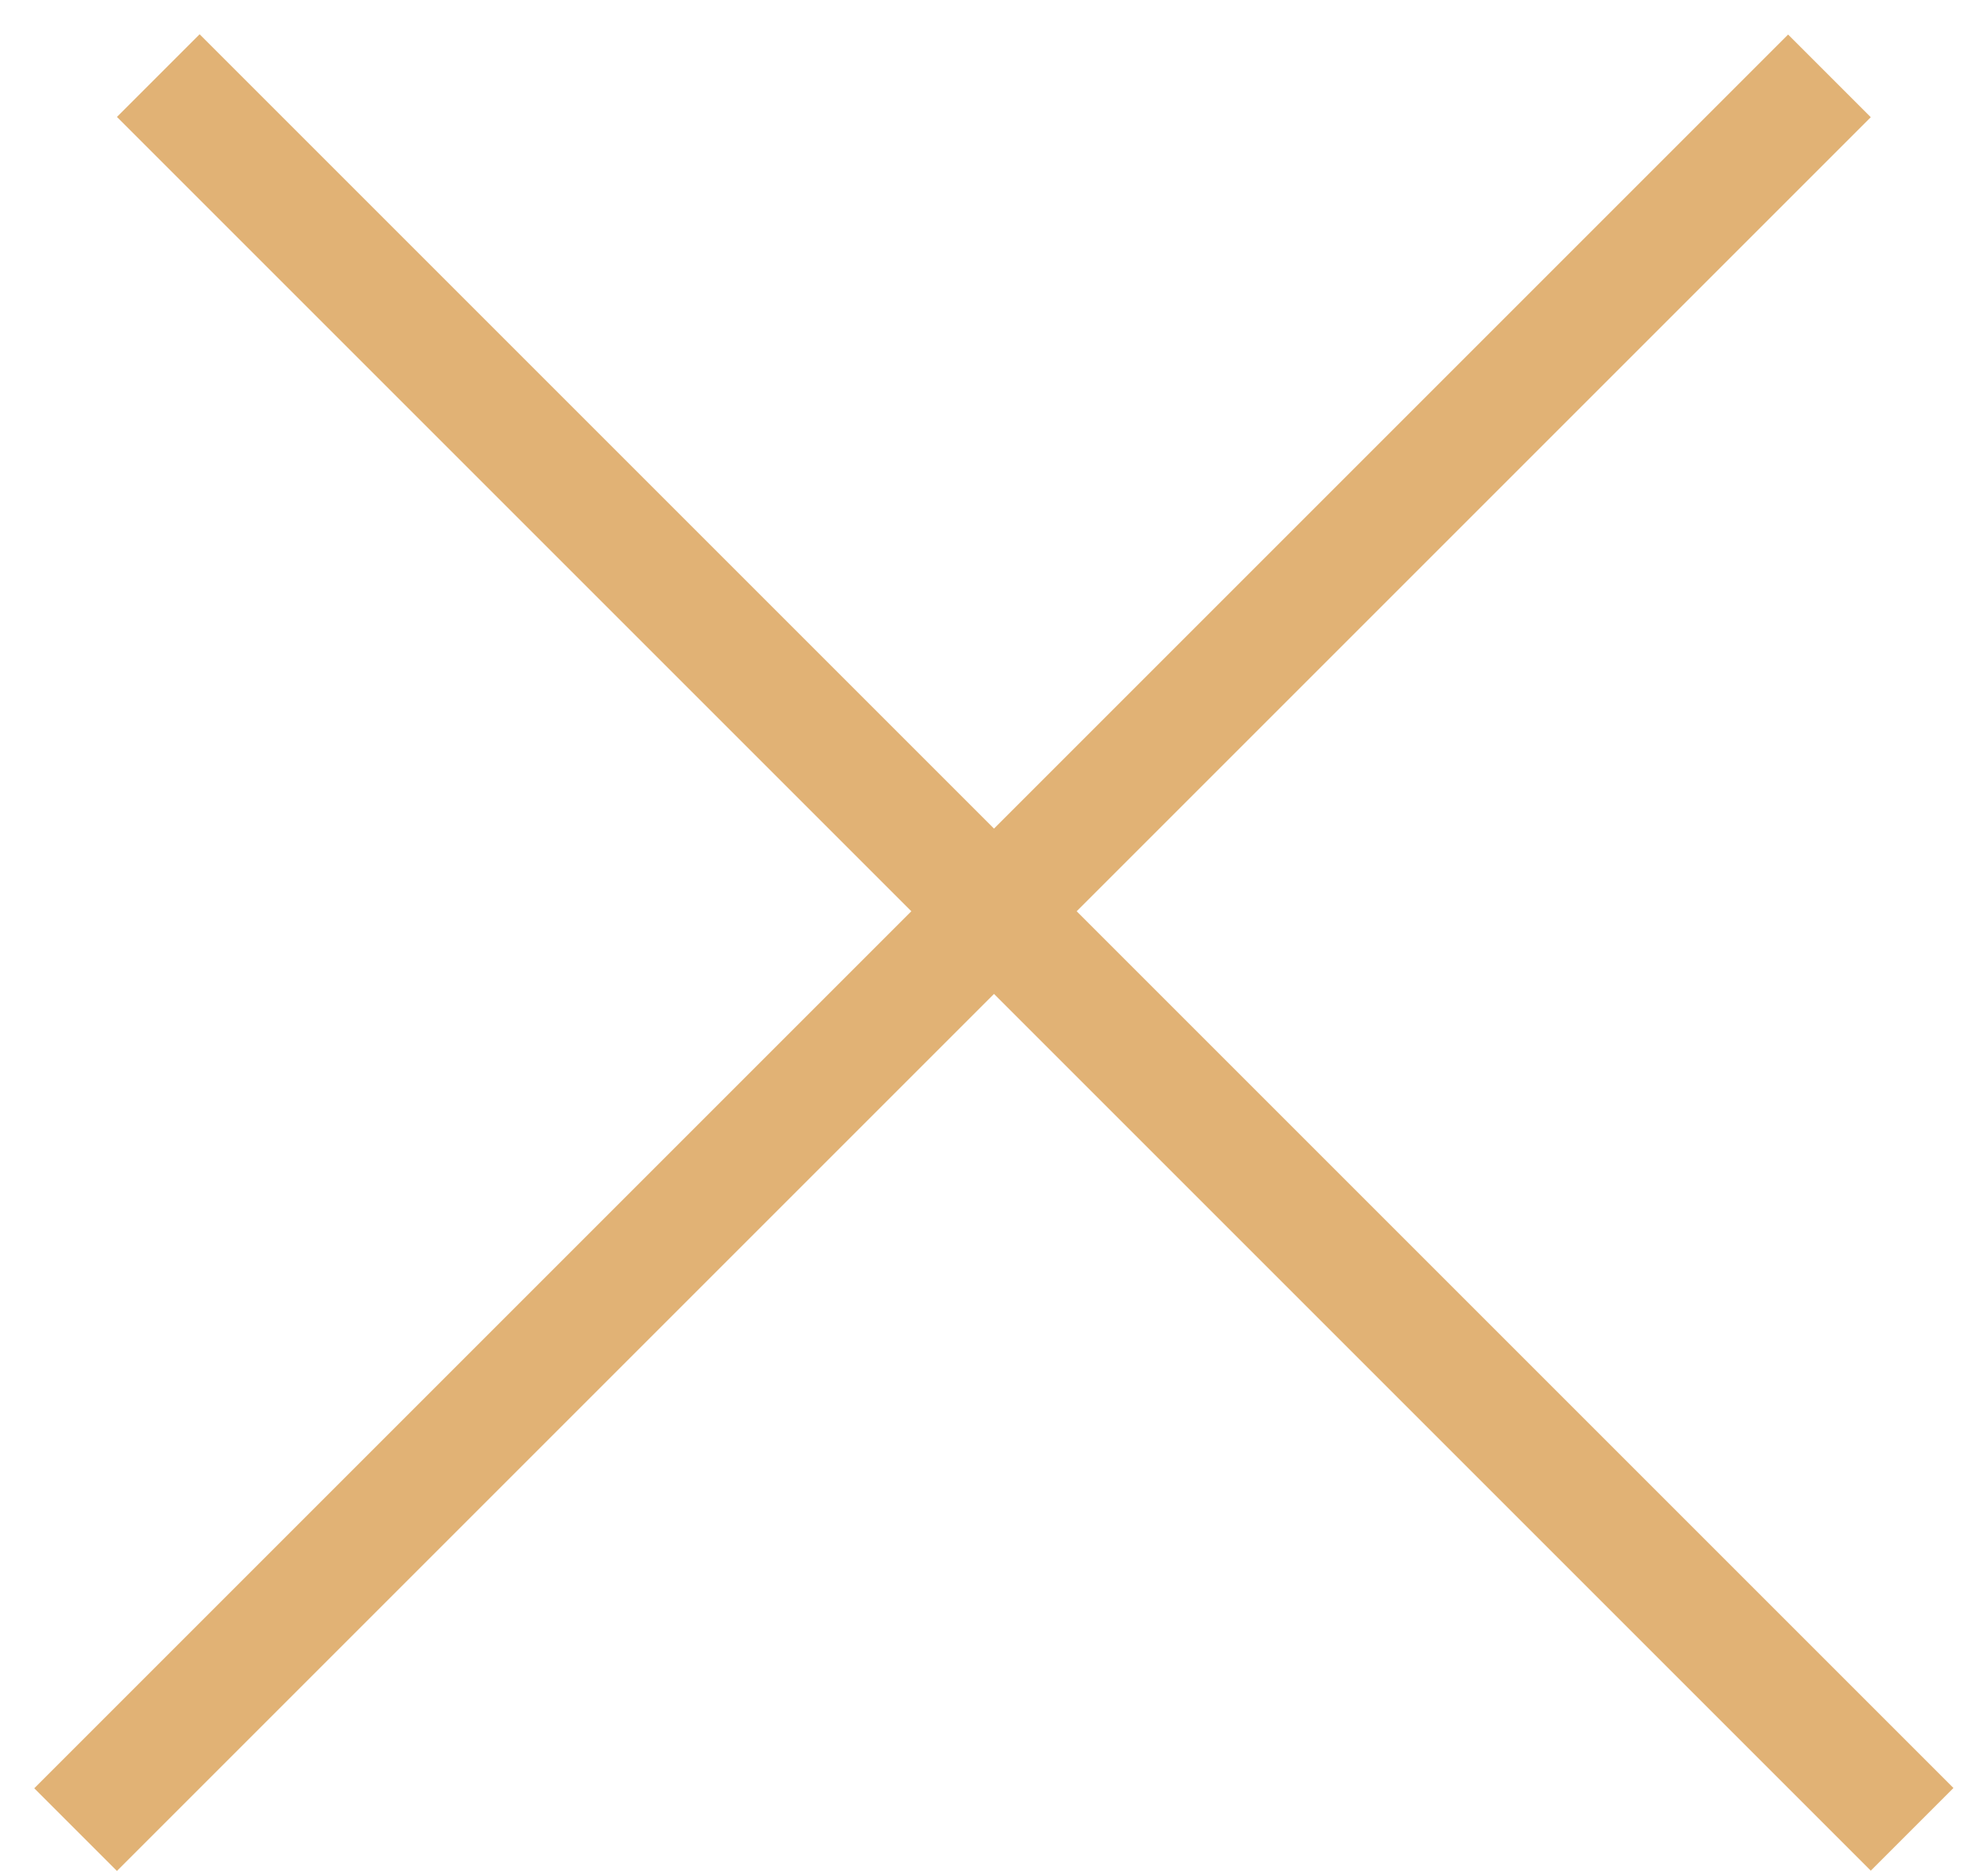
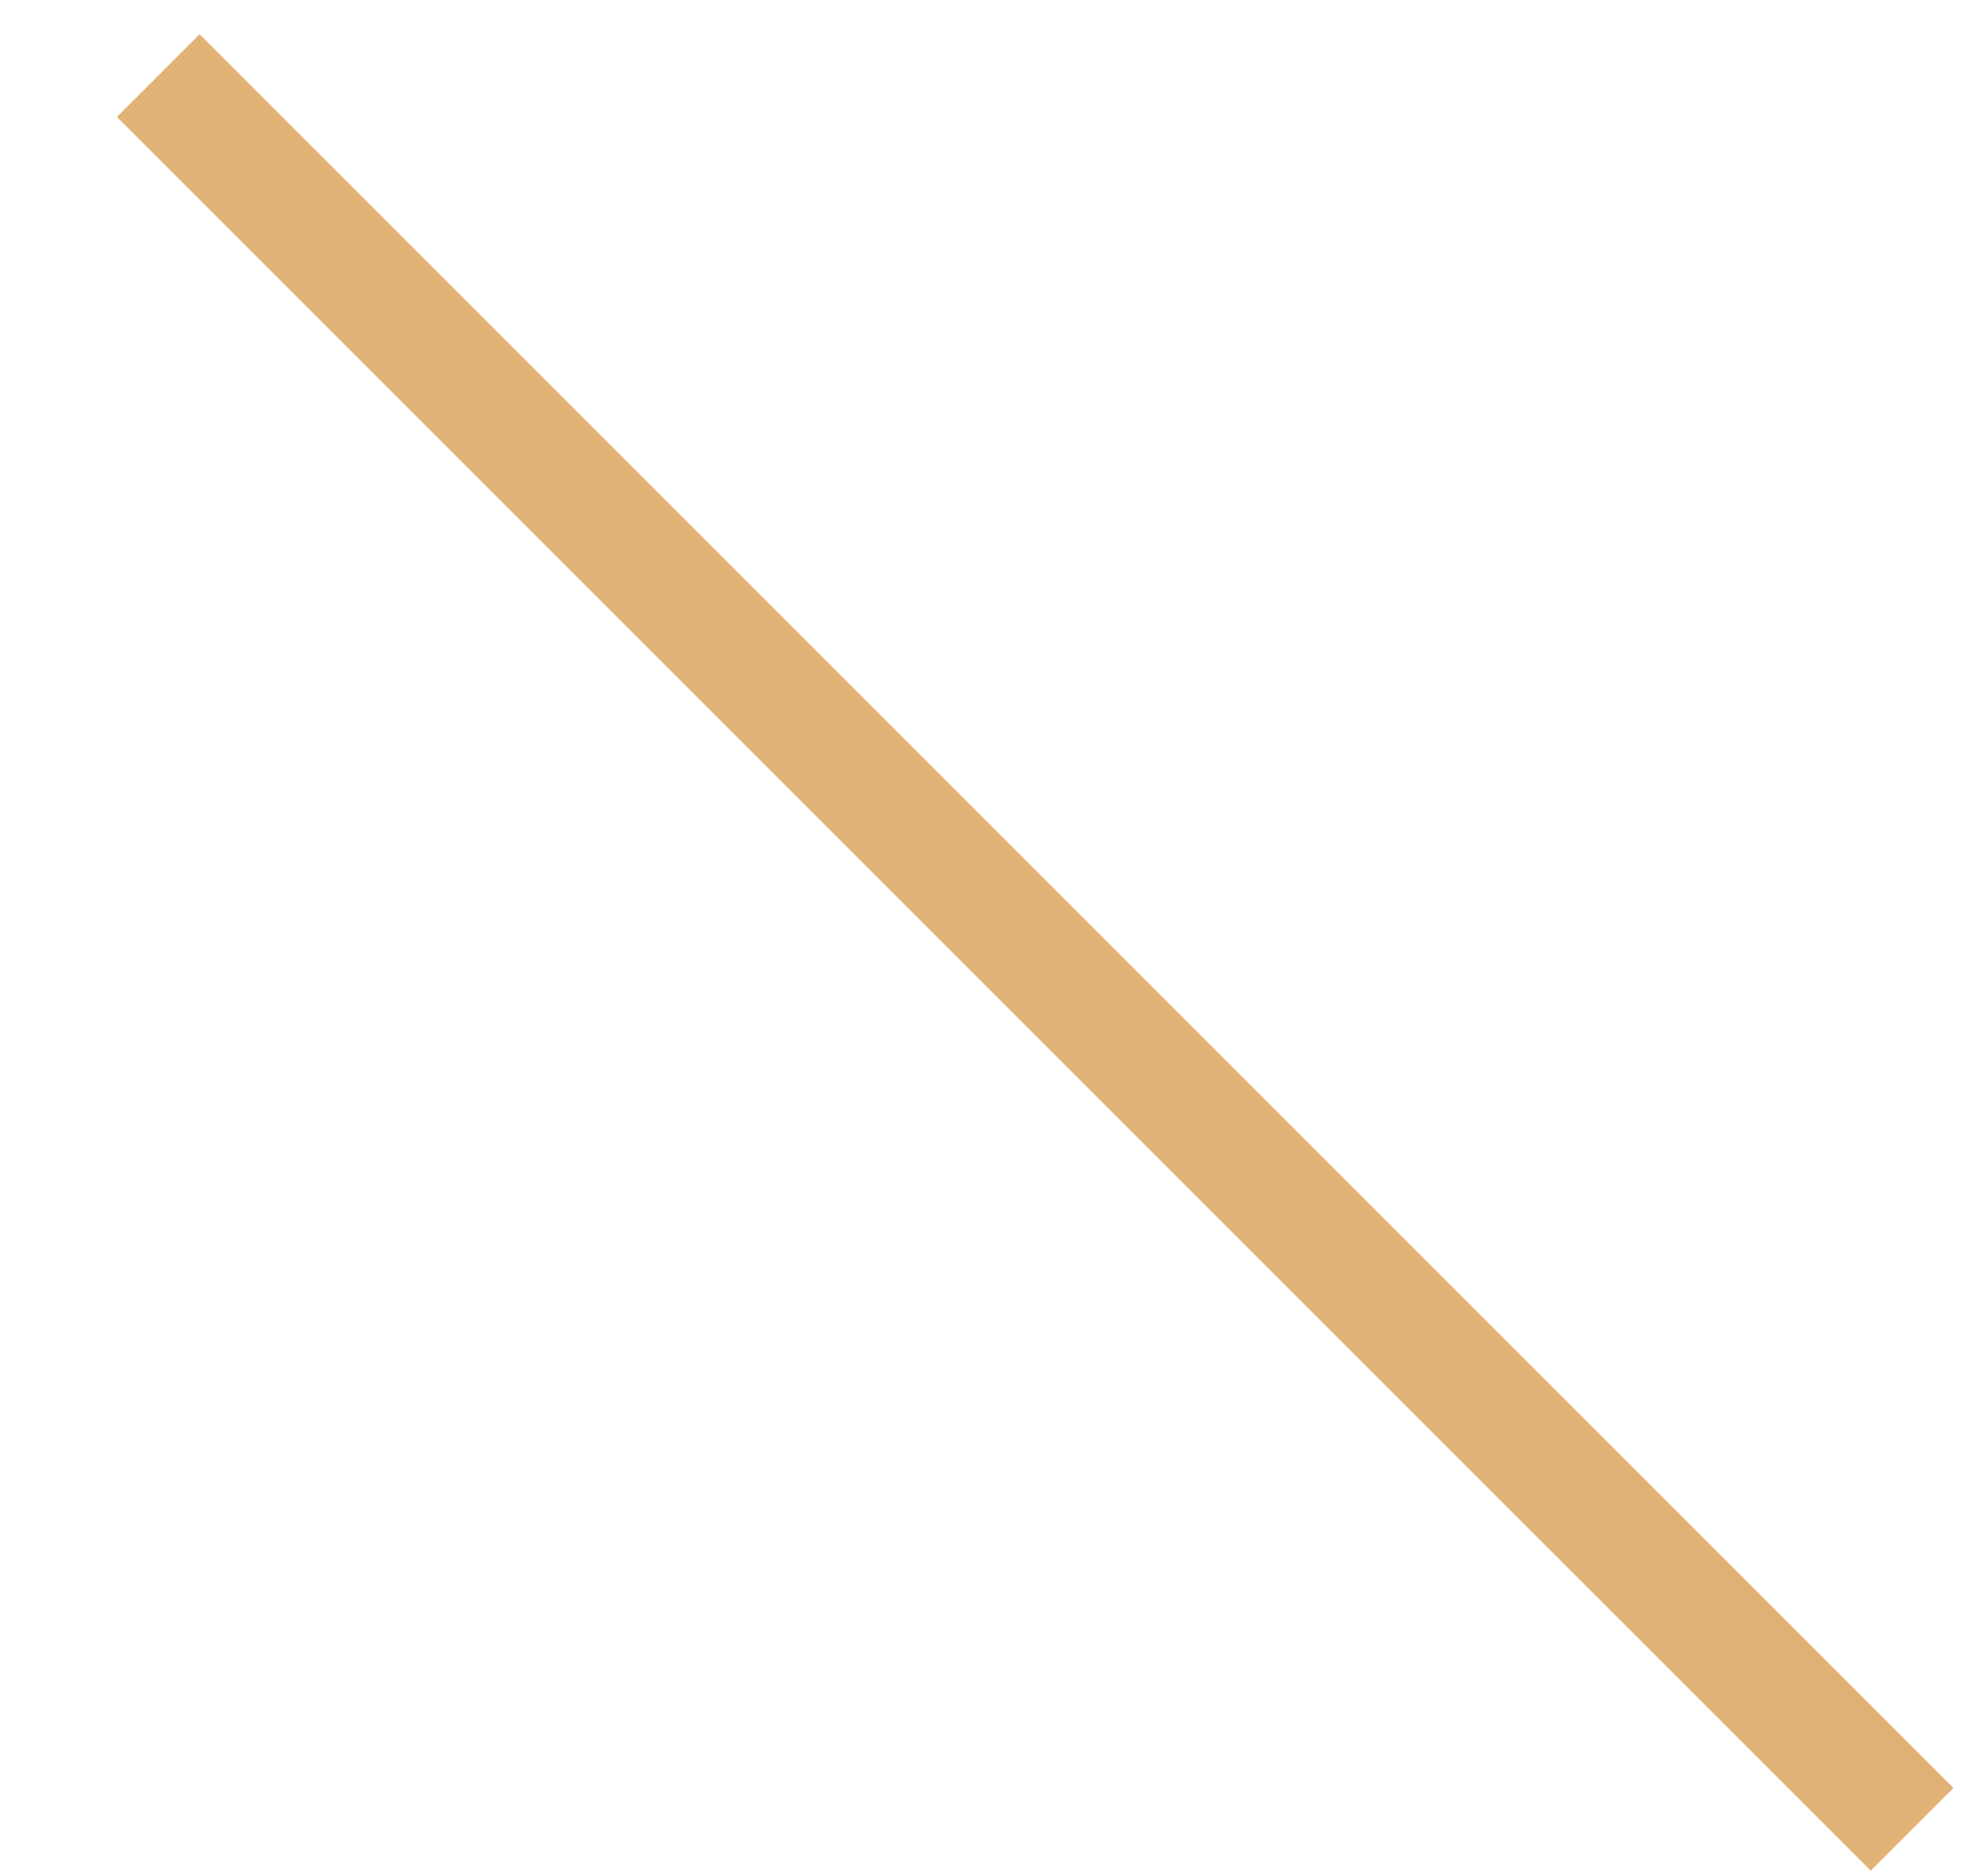
<svg xmlns="http://www.w3.org/2000/svg" width="17" height="16" viewBox="0 0 17 16" fill="none">
  <line y1="-0.5" x2="21.213" y2="-0.5" transform="matrix(0.707 0.707 -0.707 0.707 1 1)" stroke="#E1B275" />
-   <line y1="-0.5" x2="21.213" y2="-0.5" transform="matrix(0.707 -0.707 0.707 0.707 1 16)" stroke="#E1B275" />
</svg>